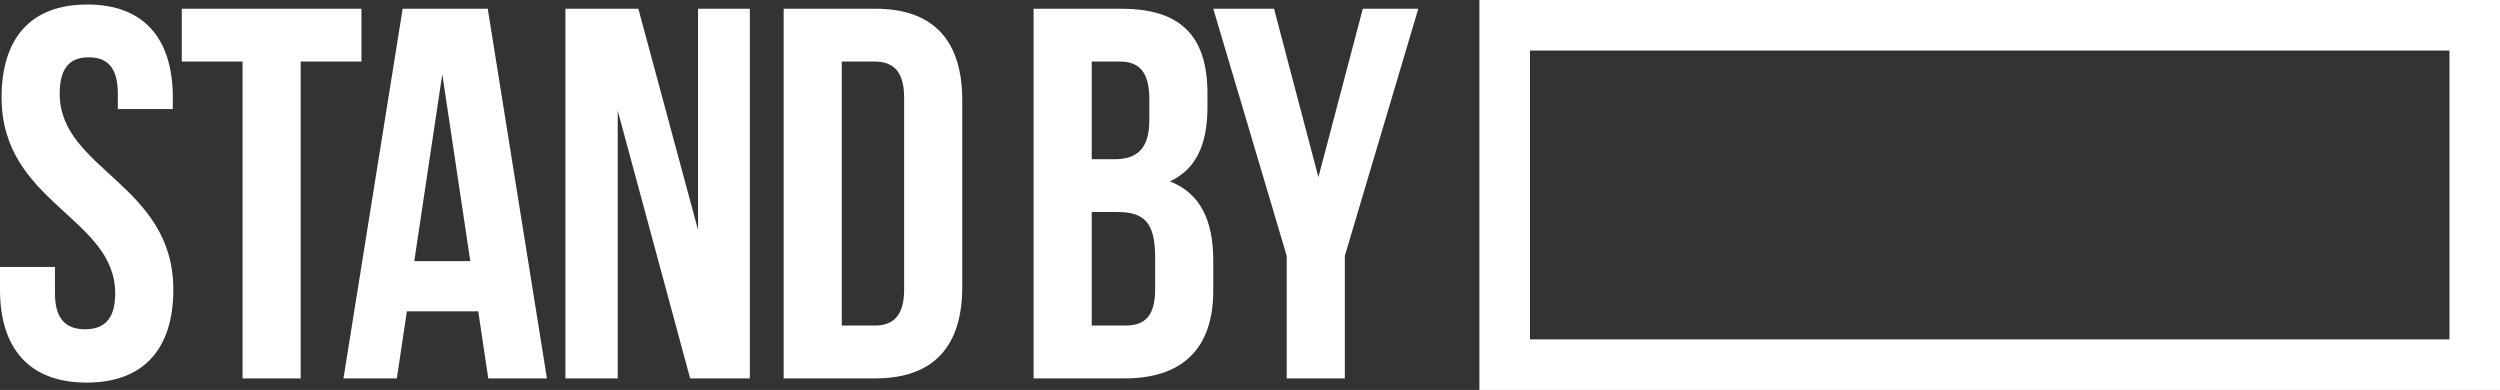
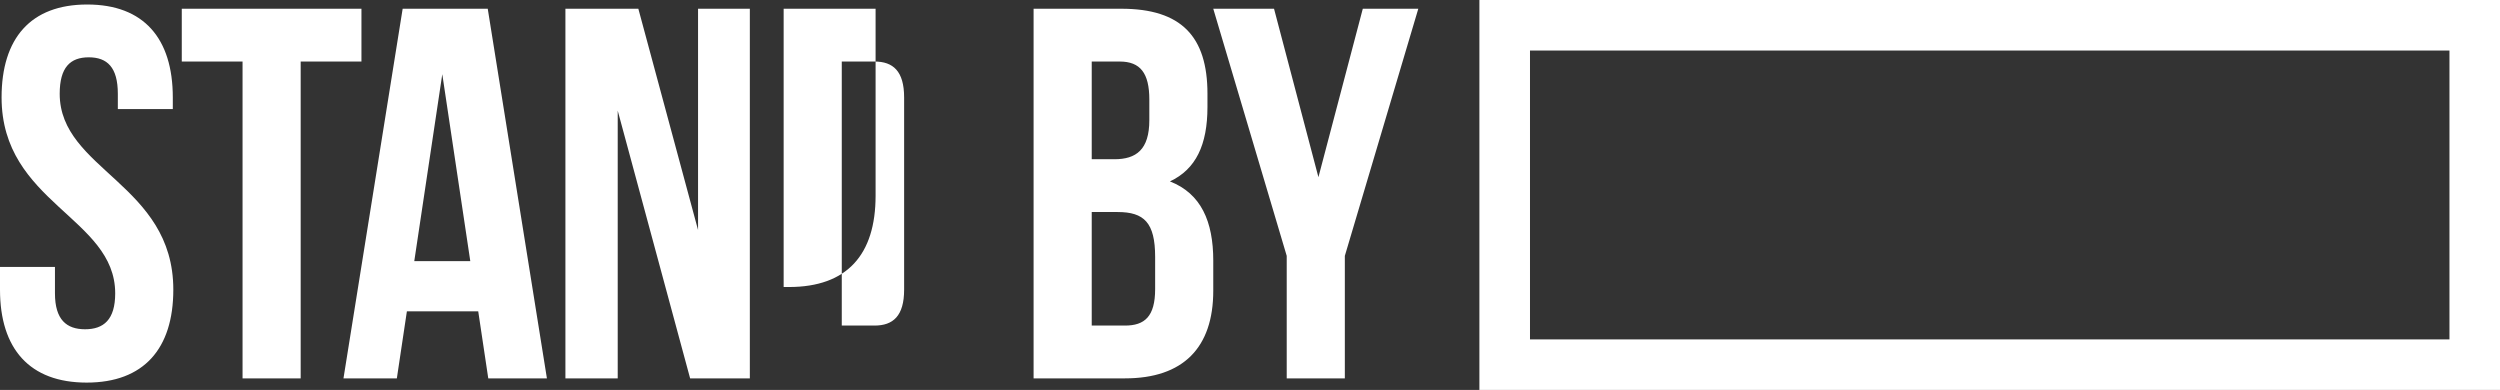
<svg xmlns="http://www.w3.org/2000/svg" id="logo_stand-by.svg" width="952.62" height="148.594" viewBox="0 0 952.62 148.594">
  <rect x="0" y="0" width="952.62" height="148.594" fill="#333333" stroke="none" />
  <defs>
    <style>
      .cls-1 {
        fill: #fff;
        fill-rule: evenodd;
      }
    </style>
  </defs>
-   <path id="シェイプ_1" data-name="シェイプ 1" class="cls-1" d="M517.225,557.124c21.546,0,32.621,12.878,32.621,35.414v4.426H528.9v-5.835c0-10.06-4.028-13.883-11.075-13.883s-11.075,3.823-11.075,13.883c0,28.975,43.293,34.408,43.293,74.651,0,22.536-11.276,35.413-33.024,35.413S484,688.316,484,665.78v-8.652h20.941v10.06c0,10.061,4.43,13.683,11.478,13.683s11.478-3.622,11.478-13.683c0-28.975-43.293-34.407-43.293-74.65C484.6,570,495.679,557.124,517.225,557.124Zm36.041,1.61h68.463v20.121H598.572V699.584H576.423V578.855H553.266V558.734ZM692.4,699.584H670.053l-3.826-25.554H639.043l-3.826,25.554H614.879l22.553-140.85h32.419Zm-50.542-44.67h21.344l-10.672-71.23Zm77.522-57.346V699.584H699.45V558.734h27.788l22.753,84.309V558.734h19.734v140.85H746.971Zm63.224-38.834h35.037c22.15,0,33.024,12.274,33.024,34.81v71.23c0,22.536-10.874,34.81-33.024,34.81H782.608V558.734Zm22.15,20.121V679.462h12.484c7.048,0,11.277-3.621,11.277-13.682V592.538c0-10.061-4.229-13.683-11.277-13.683H804.758ZM944.1,591.129v5.031c0,14.487-4.43,23.743-14.3,28.371,11.88,4.628,16.511,15.292,16.511,30.182v11.469c0,21.731-11.477,33.4-33.627,33.4H877.848V558.734h33.426C934.23,558.734,944.1,569.4,944.1,591.129ZM900,578.855V616.08h8.659c8.255,0,13.29-3.622,13.29-14.89v-7.847c0-10.061-3.424-14.488-11.277-14.488H900Zm0,57.346v43.261h12.686c7.45,0,11.478-3.42,11.478-13.883V653.3c0-13.079-4.229-17.1-14.3-17.1H900Zm74.3,16.7-27.99-94.168h23.157l16.914,64.187,16.911-64.187h21.15L996.447,652.9v46.682H974.3V652.9Zm449.662-97.5H1047.72V704h388.91V555.4h-12.67ZM1067,684.738V574.666h350.36V684.738H1067Z" transform="translate(-484 -555.406)" />
+   <path id="シェイプ_1" data-name="シェイプ 1" class="cls-1" d="M517.225,557.124c21.546,0,32.621,12.878,32.621,35.414v4.426H528.9v-5.835c0-10.06-4.028-13.883-11.075-13.883s-11.075,3.823-11.075,13.883c0,28.975,43.293,34.408,43.293,74.651,0,22.536-11.276,35.413-33.024,35.413S484,688.316,484,665.78v-8.652h20.941v10.06c0,10.061,4.43,13.683,11.478,13.683s11.478-3.622,11.478-13.683c0-28.975-43.293-34.407-43.293-74.65C484.6,570,495.679,557.124,517.225,557.124Zm36.041,1.61h68.463v20.121H598.572V699.584H576.423V578.855H553.266V558.734ZM692.4,699.584H670.053l-3.826-25.554H639.043l-3.826,25.554H614.879l22.553-140.85h32.419Zm-50.542-44.67h21.344l-10.672-71.23Zm77.522-57.346V699.584H699.45V558.734h27.788l22.753,84.309V558.734h19.734v140.85H746.971Zm63.224-38.834h35.037v71.23c0,22.536-10.874,34.81-33.024,34.81H782.608V558.734Zm22.15,20.121V679.462h12.484c7.048,0,11.277-3.621,11.277-13.682V592.538c0-10.061-4.229-13.683-11.277-13.683H804.758ZM944.1,591.129v5.031c0,14.487-4.43,23.743-14.3,28.371,11.88,4.628,16.511,15.292,16.511,30.182v11.469c0,21.731-11.477,33.4-33.627,33.4H877.848V558.734h33.426C934.23,558.734,944.1,569.4,944.1,591.129ZM900,578.855V616.08h8.659c8.255,0,13.29-3.622,13.29-14.89v-7.847c0-10.061-3.424-14.488-11.277-14.488H900Zm0,57.346v43.261h12.686c7.45,0,11.478-3.42,11.478-13.883V653.3c0-13.079-4.229-17.1-14.3-17.1H900Zm74.3,16.7-27.99-94.168h23.157l16.914,64.187,16.911-64.187h21.15L996.447,652.9v46.682H974.3V652.9Zm449.662-97.5H1047.72V704h388.91V555.4h-12.67ZM1067,684.738V574.666h350.36V684.738H1067Z" transform="translate(-484 -555.406)" />
</svg>